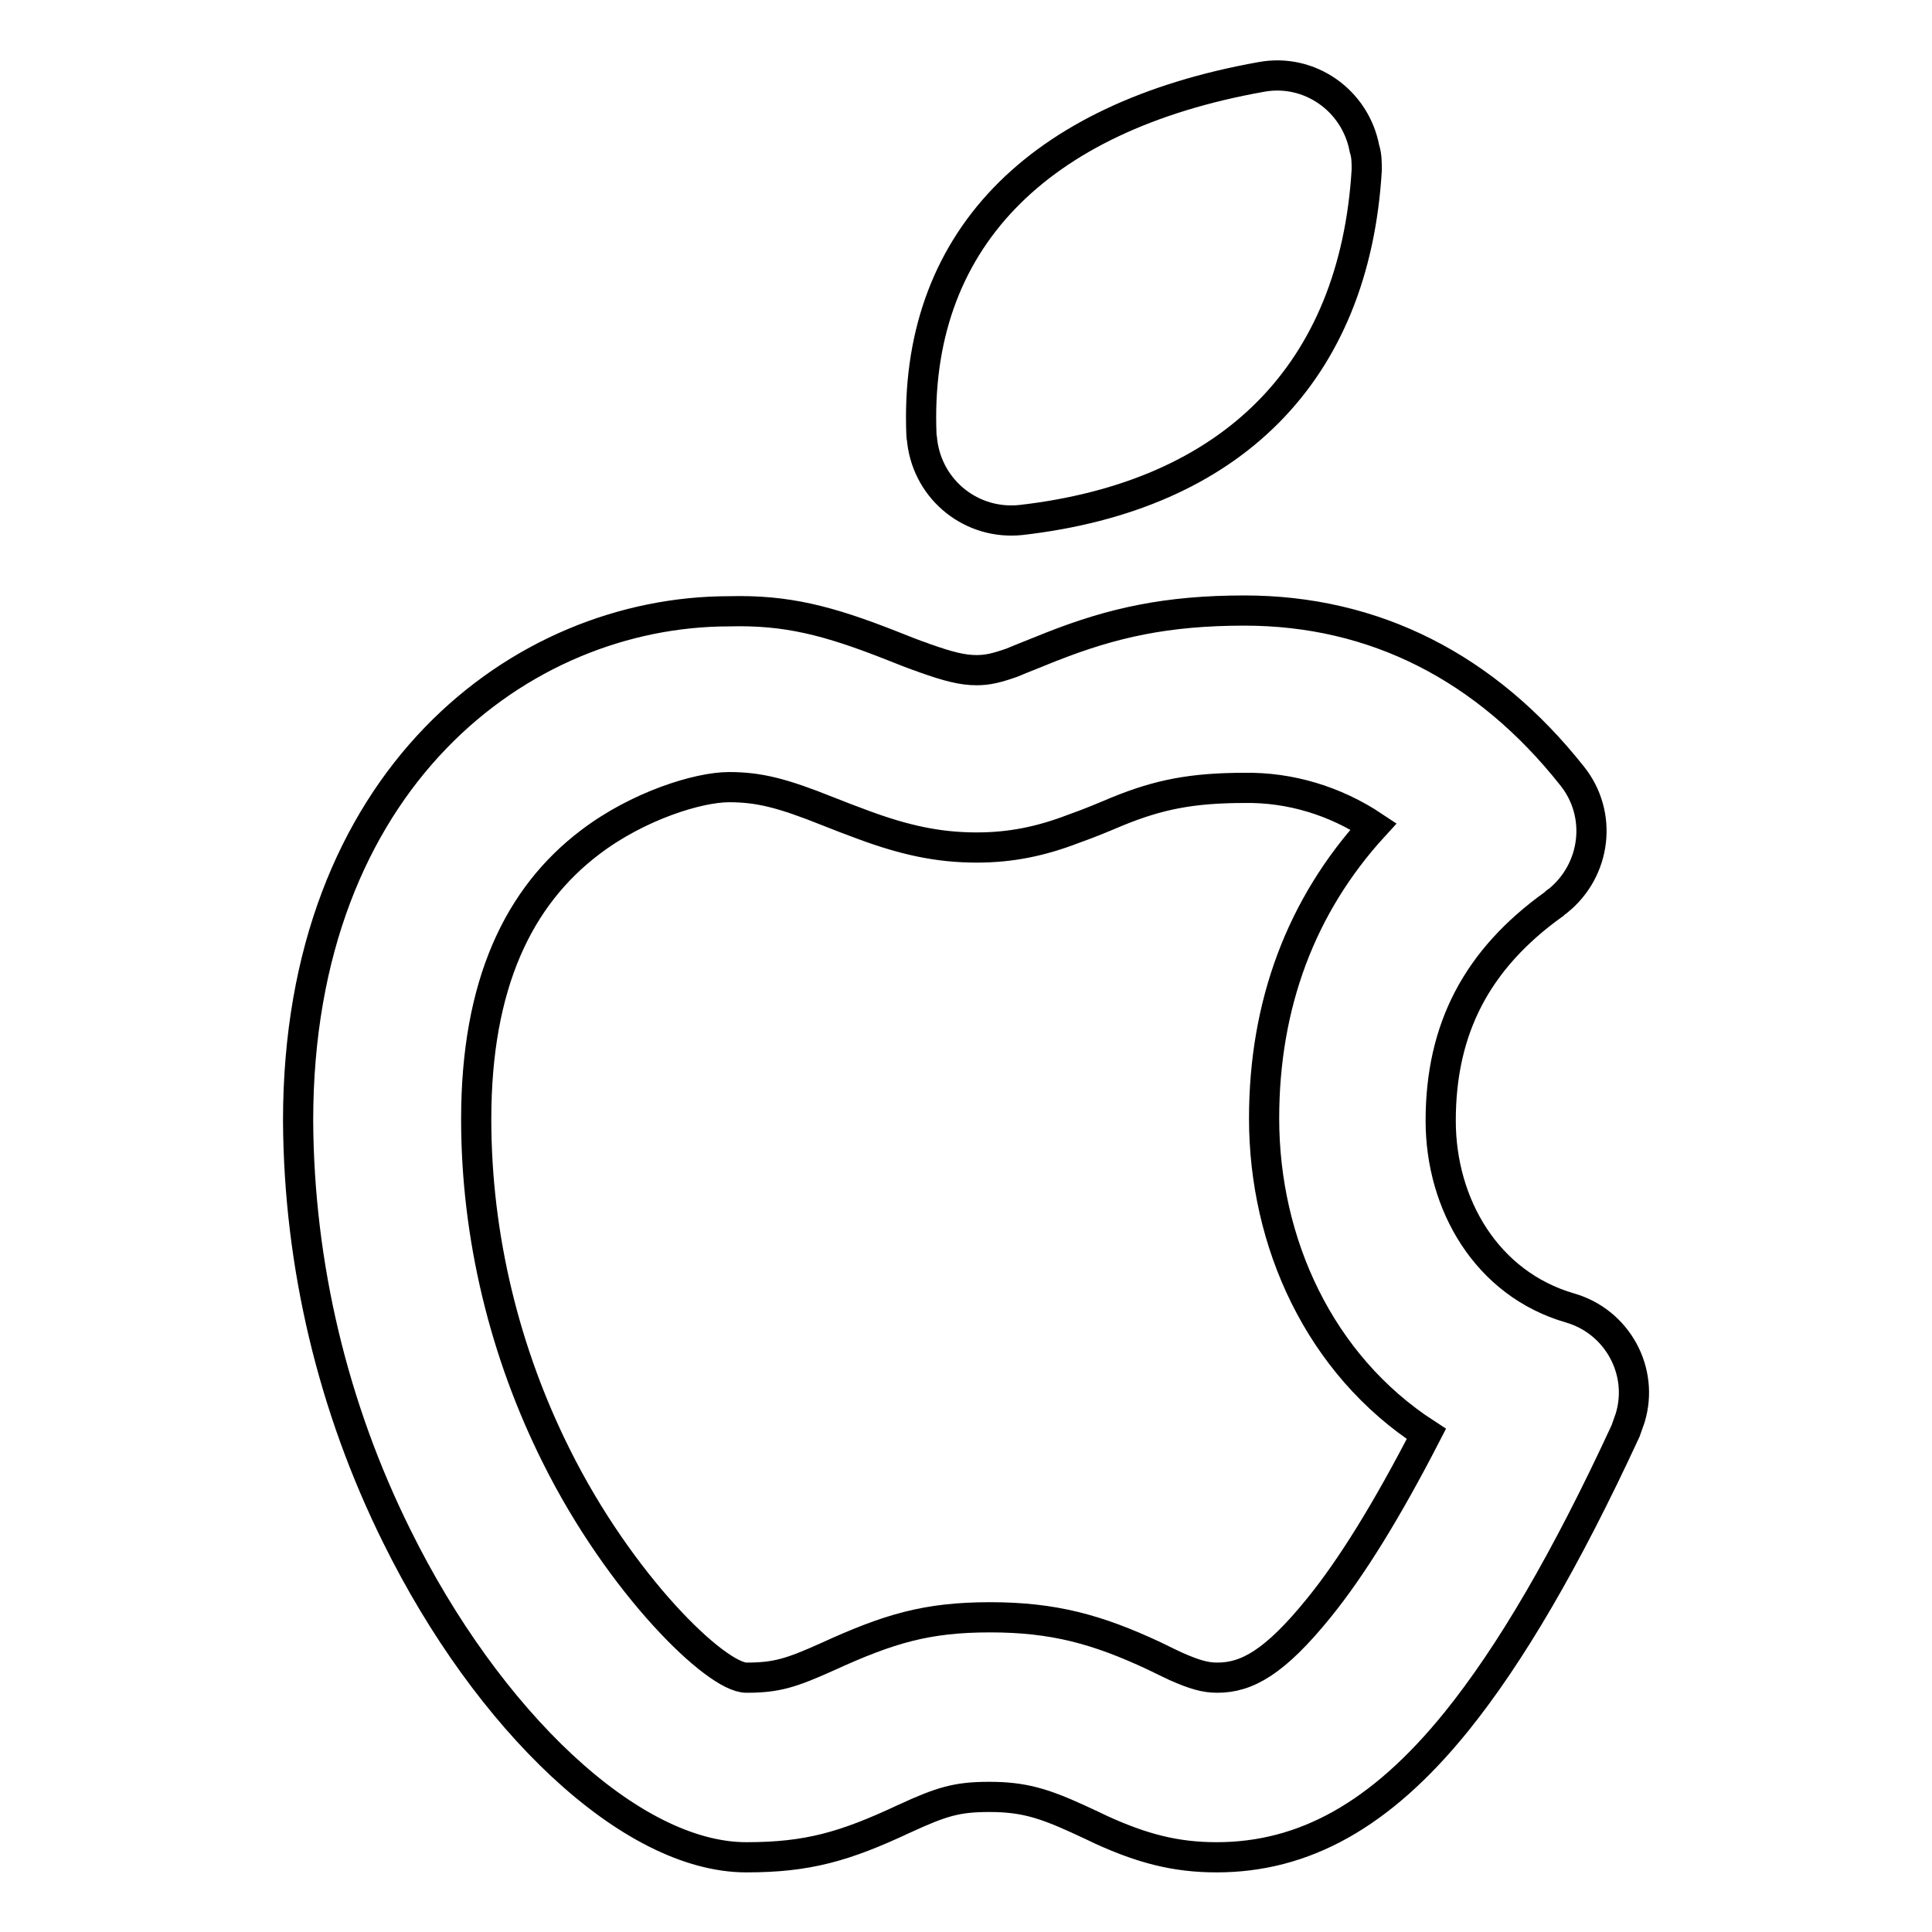
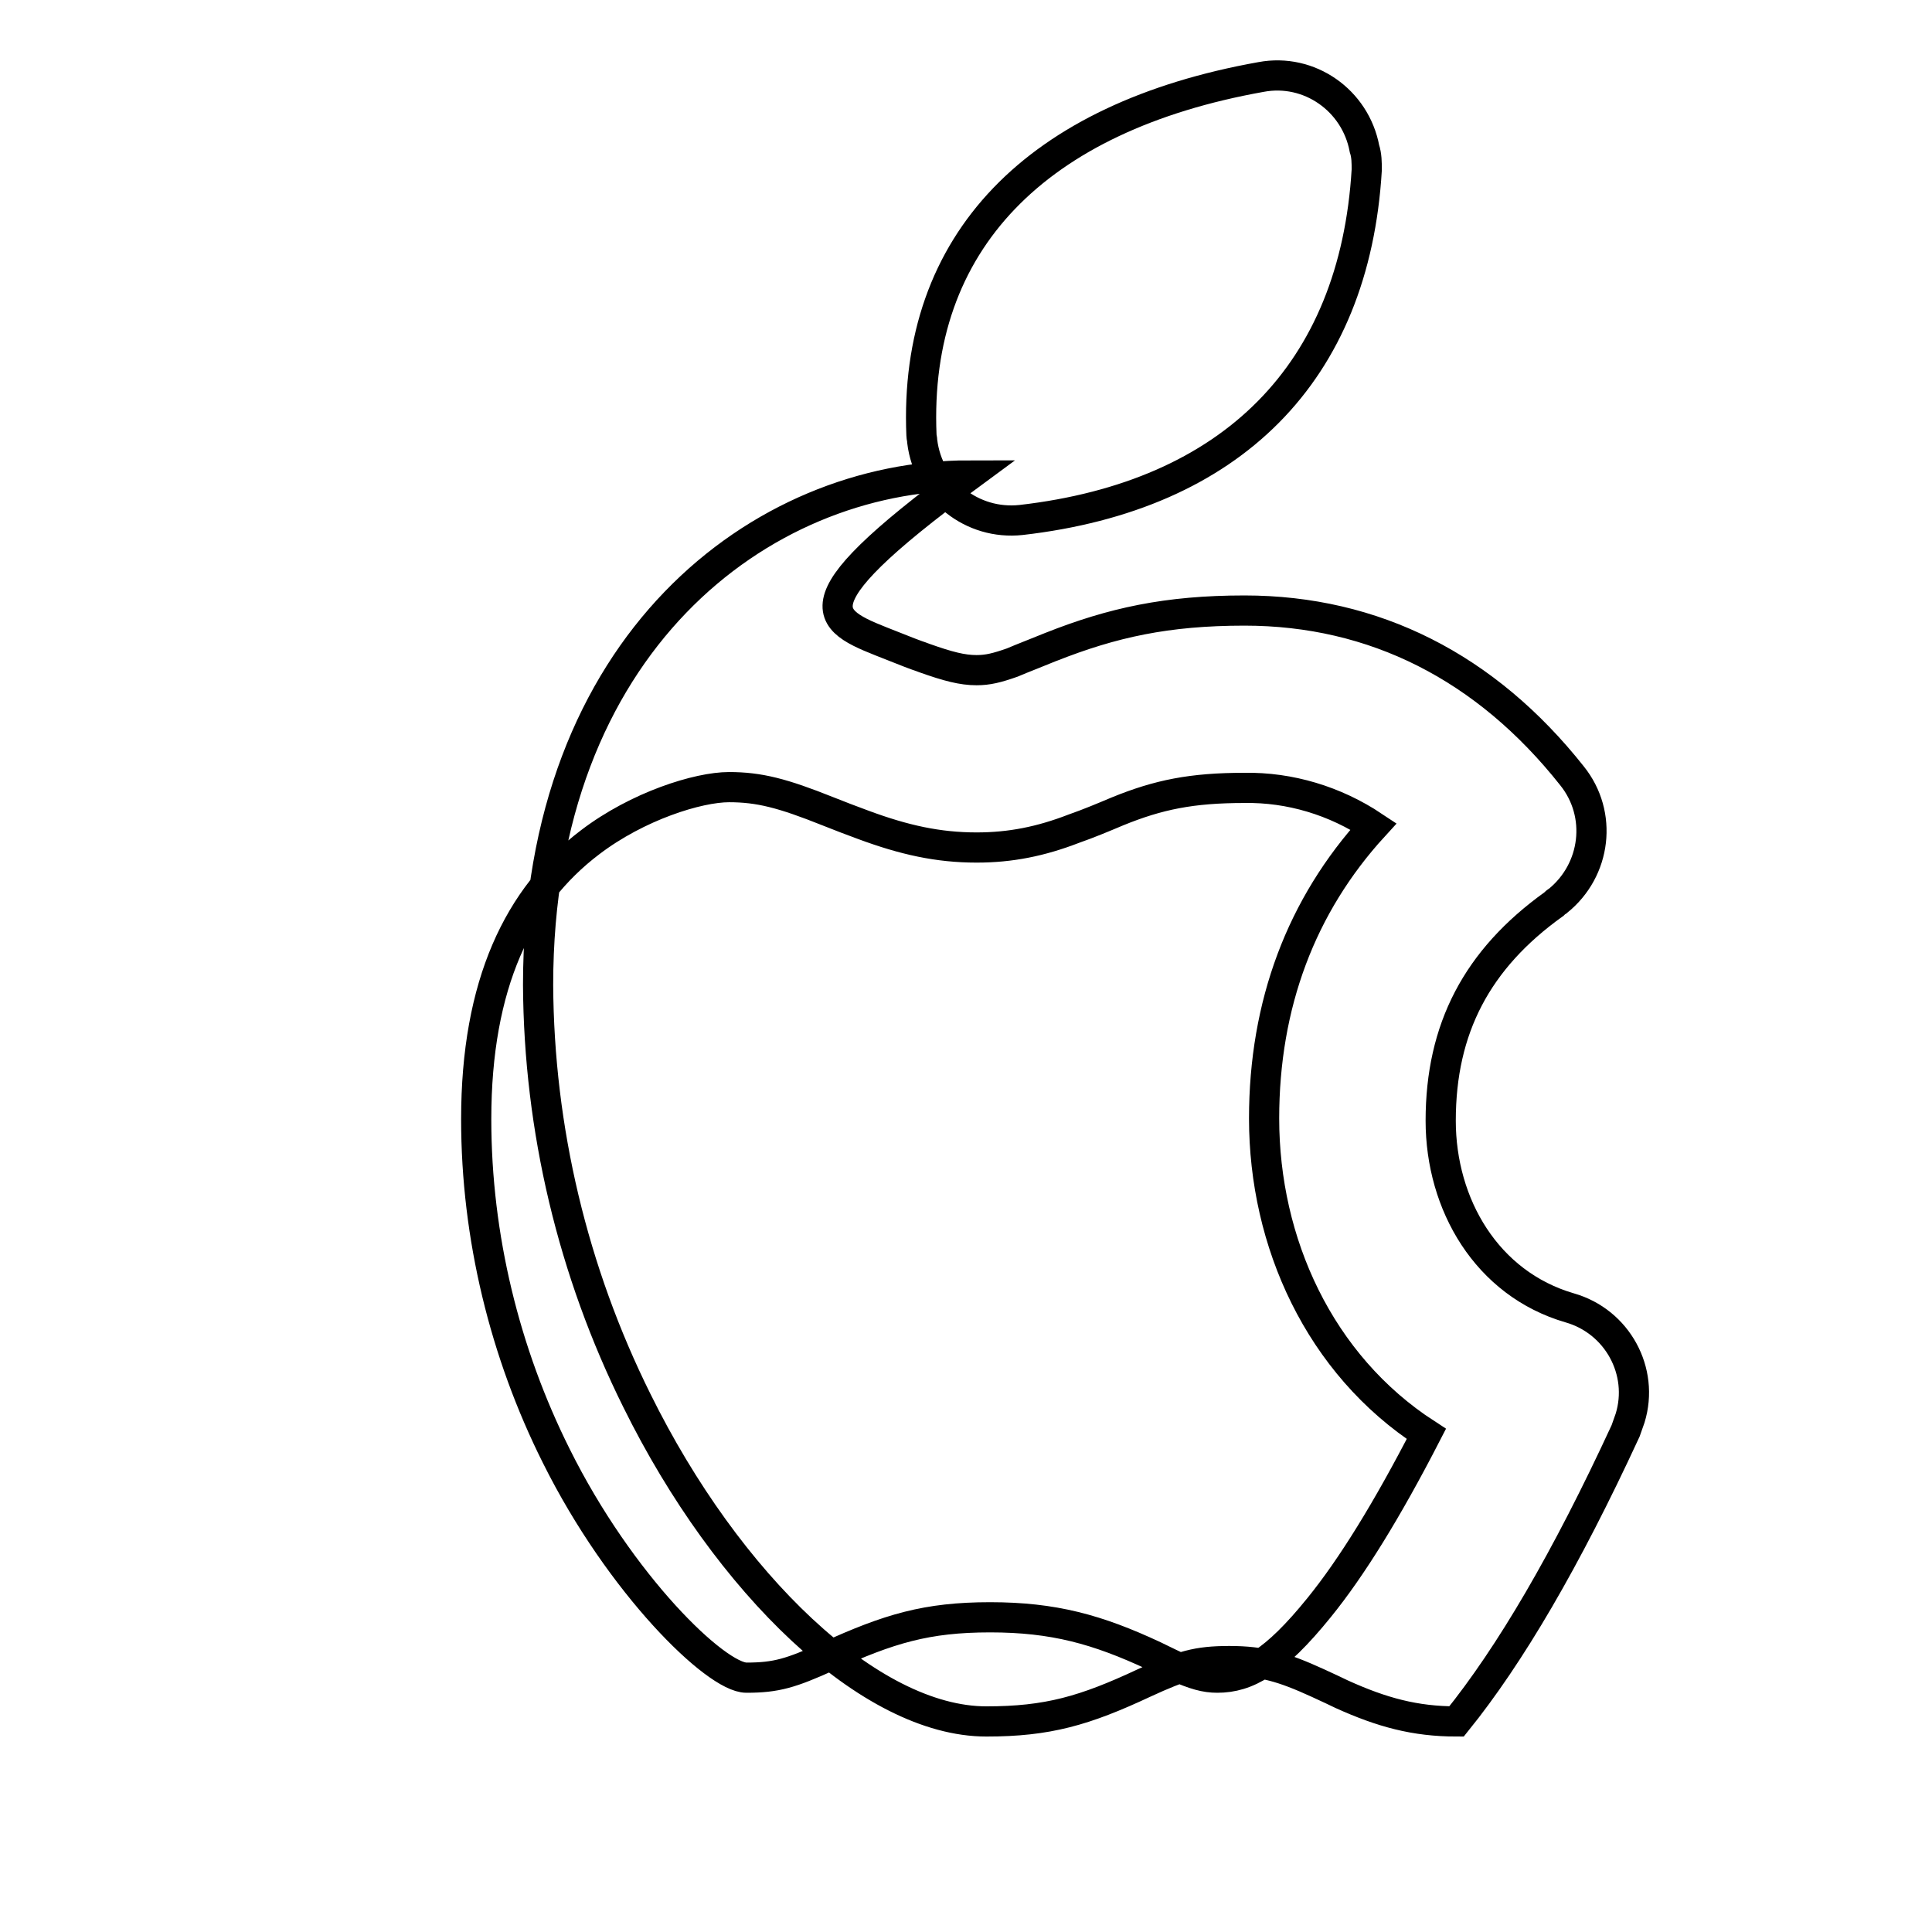
<svg xmlns="http://www.w3.org/2000/svg" version="1.1" x="0px" y="0px" viewBox="0 0 256 256" enable-background="new 0 0 256 256" xml:space="preserve">
  <g>
-     <path stroke-width="4" fill-opacity="0" stroke="#000000" d="M118.3,85.6c4,1.6,3.2,1.2,4.2,1.6c3.1,1.1,5,1.6,6.9,1.6c1.5,0,2.7-0.3,4.7-1c0.9-0.4,5-2,5.2-2.1 c8.1-3.2,15.3-4.8,25.6-4.8c17.2,0,32,7.5,43.4,21.9c4.1,5.1,3.2,12.5-1.9,16.6c-0.2,0.1-0.3,0.2-0.5,0.4 c-10.2,7.3-15,16.5-15,28.7c0,11.1,6.1,21.6,17.1,24.8c6.3,1.8,9.9,8.4,8,14.6c-0.2,0.6-0.4,1.1-0.6,1.7 c-7.9,17.1-15.3,29.7-22.4,38.5c-10.1,12.5-20.3,18-31.8,18c-5.5,0-9.9-1.2-15.2-3.6c-0.8-0.4-1.7-0.8-3.2-1.5 c-4.6-2.1-7.3-2.9-11.7-2.9c-4.3,0-6.3,0.6-11.3,2.9c-7.9,3.7-12.8,5.1-20.9,5.1c-15.4,0-34.3-18.2-46.3-42.5 c-8.5-17.1-13-36-13.1-55.1c0-45.2,29.5-67.5,57.1-67.5C104.2,80.8,109.7,82.2,118.3,85.6z M164.9,104.4c-7,0-11.4,0.9-16.8,3.1 c-1.9,0.8-3.8,1.6-5.8,2.3c-4.4,1.7-8.4,2.5-12.9,2.5c-5.1,0-9.6-1-15-3l-2.4-0.9l-2.3-0.9c-6-2.4-9.1-3.2-13.1-3.2 c-4.1,0-12.1,2.5-18.4,7.3c-9.5,7.2-15.1,18.8-15.1,36.7c0,15.6,3.8,31,10.6,44.6c8.5,17.1,21.2,29.4,25.2,29.4 c4,0,5.9-0.6,10.8-2.8c8.1-3.7,13.1-5.2,21.5-5.2c8.4,0,14.2,1.6,21.7,5.1c1.6,0.8,2.3,1.1,2.9,1.4c2.5,1.1,3.9,1.5,5.5,1.5 c3.9,0,7.6-2,13.5-9.3c4.3-5.3,9-12.9,14.2-23c-14.2-9.2-21.5-25.4-21.5-41.8c0-15.1,4.9-28.2,14.5-38.7 C176.9,106.1,170.9,104.3,164.9,104.4L164.9,104.4z M181.1,22.5c-1.6,26.9-17.9,43.2-45.8,46.4c-6.5,0.7-12.3-3.9-13.1-10.4 c0-0.3-0.1-0.6-0.1-0.8c-1.1-25.7,15.3-42.2,45-47.5c6.4-1.2,12.5,3.1,13.7,9.5C181.1,20.6,181.1,21.6,181.1,22.5L181.1,22.5z" />
+     <path stroke-width="4" fill-opacity="0" stroke="#000000" d="M118.3,85.6c4,1.6,3.2,1.2,4.2,1.6c3.1,1.1,5,1.6,6.9,1.6c1.5,0,2.7-0.3,4.7-1c0.9-0.4,5-2,5.2-2.1 c8.1-3.2,15.3-4.8,25.6-4.8c17.2,0,32,7.5,43.4,21.9c4.1,5.1,3.2,12.5-1.9,16.6c-0.2,0.1-0.3,0.2-0.5,0.4 c-10.2,7.3-15,16.5-15,28.7c0,11.1,6.1,21.6,17.1,24.8c6.3,1.8,9.9,8.4,8,14.6c-0.2,0.6-0.4,1.1-0.6,1.7 c-7.9,17.1-15.3,29.7-22.4,38.5c-5.5,0-9.9-1.2-15.2-3.6c-0.8-0.4-1.7-0.8-3.2-1.5 c-4.6-2.1-7.3-2.9-11.7-2.9c-4.3,0-6.3,0.6-11.3,2.9c-7.9,3.7-12.8,5.1-20.9,5.1c-15.4,0-34.3-18.2-46.3-42.5 c-8.5-17.1-13-36-13.1-55.1c0-45.2,29.5-67.5,57.1-67.5C104.2,80.8,109.7,82.2,118.3,85.6z M164.9,104.4c-7,0-11.4,0.9-16.8,3.1 c-1.9,0.8-3.8,1.6-5.8,2.3c-4.4,1.7-8.4,2.5-12.9,2.5c-5.1,0-9.6-1-15-3l-2.4-0.9l-2.3-0.9c-6-2.4-9.1-3.2-13.1-3.2 c-4.1,0-12.1,2.5-18.4,7.3c-9.5,7.2-15.1,18.8-15.1,36.7c0,15.6,3.8,31,10.6,44.6c8.5,17.1,21.2,29.4,25.2,29.4 c4,0,5.9-0.6,10.8-2.8c8.1-3.7,13.1-5.2,21.5-5.2c8.4,0,14.2,1.6,21.7,5.1c1.6,0.8,2.3,1.1,2.9,1.4c2.5,1.1,3.9,1.5,5.5,1.5 c3.9,0,7.6-2,13.5-9.3c4.3-5.3,9-12.9,14.2-23c-14.2-9.2-21.5-25.4-21.5-41.8c0-15.1,4.9-28.2,14.5-38.7 C176.9,106.1,170.9,104.3,164.9,104.4L164.9,104.4z M181.1,22.5c-1.6,26.9-17.9,43.2-45.8,46.4c-6.5,0.7-12.3-3.9-13.1-10.4 c0-0.3-0.1-0.6-0.1-0.8c-1.1-25.7,15.3-42.2,45-47.5c6.4-1.2,12.5,3.1,13.7,9.5C181.1,20.6,181.1,21.6,181.1,22.5L181.1,22.5z" />
  </g>
</svg>